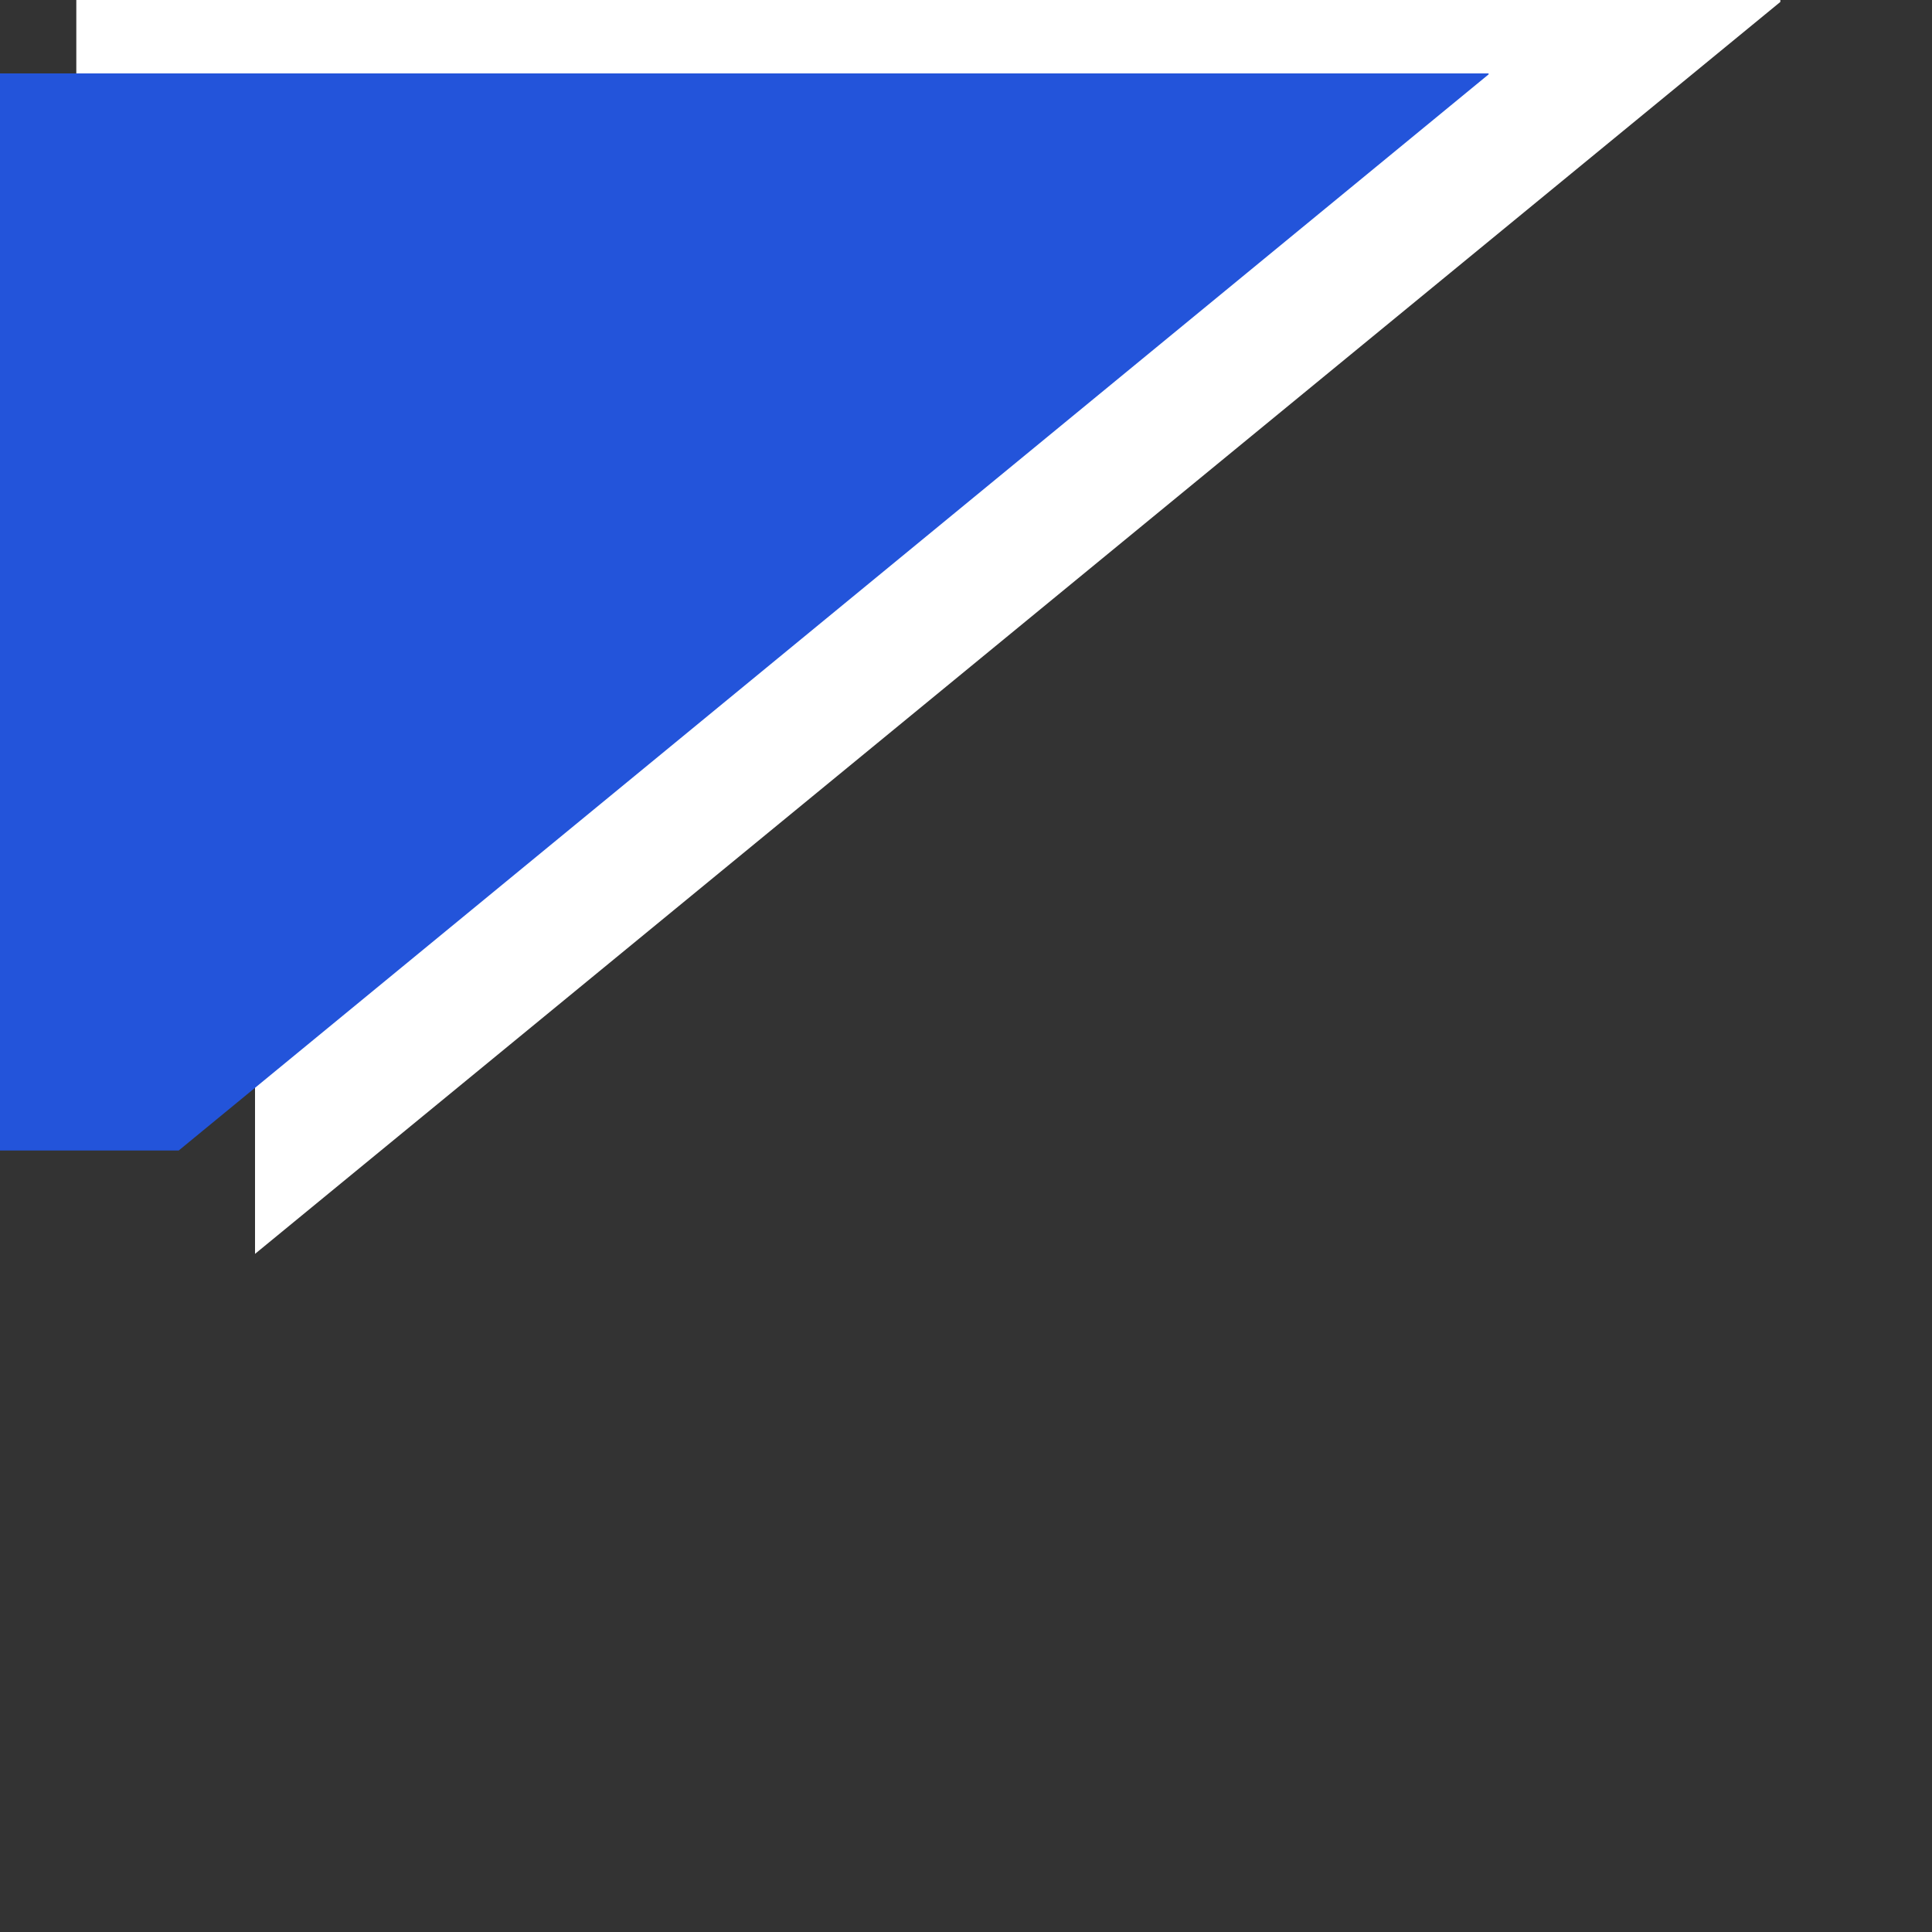
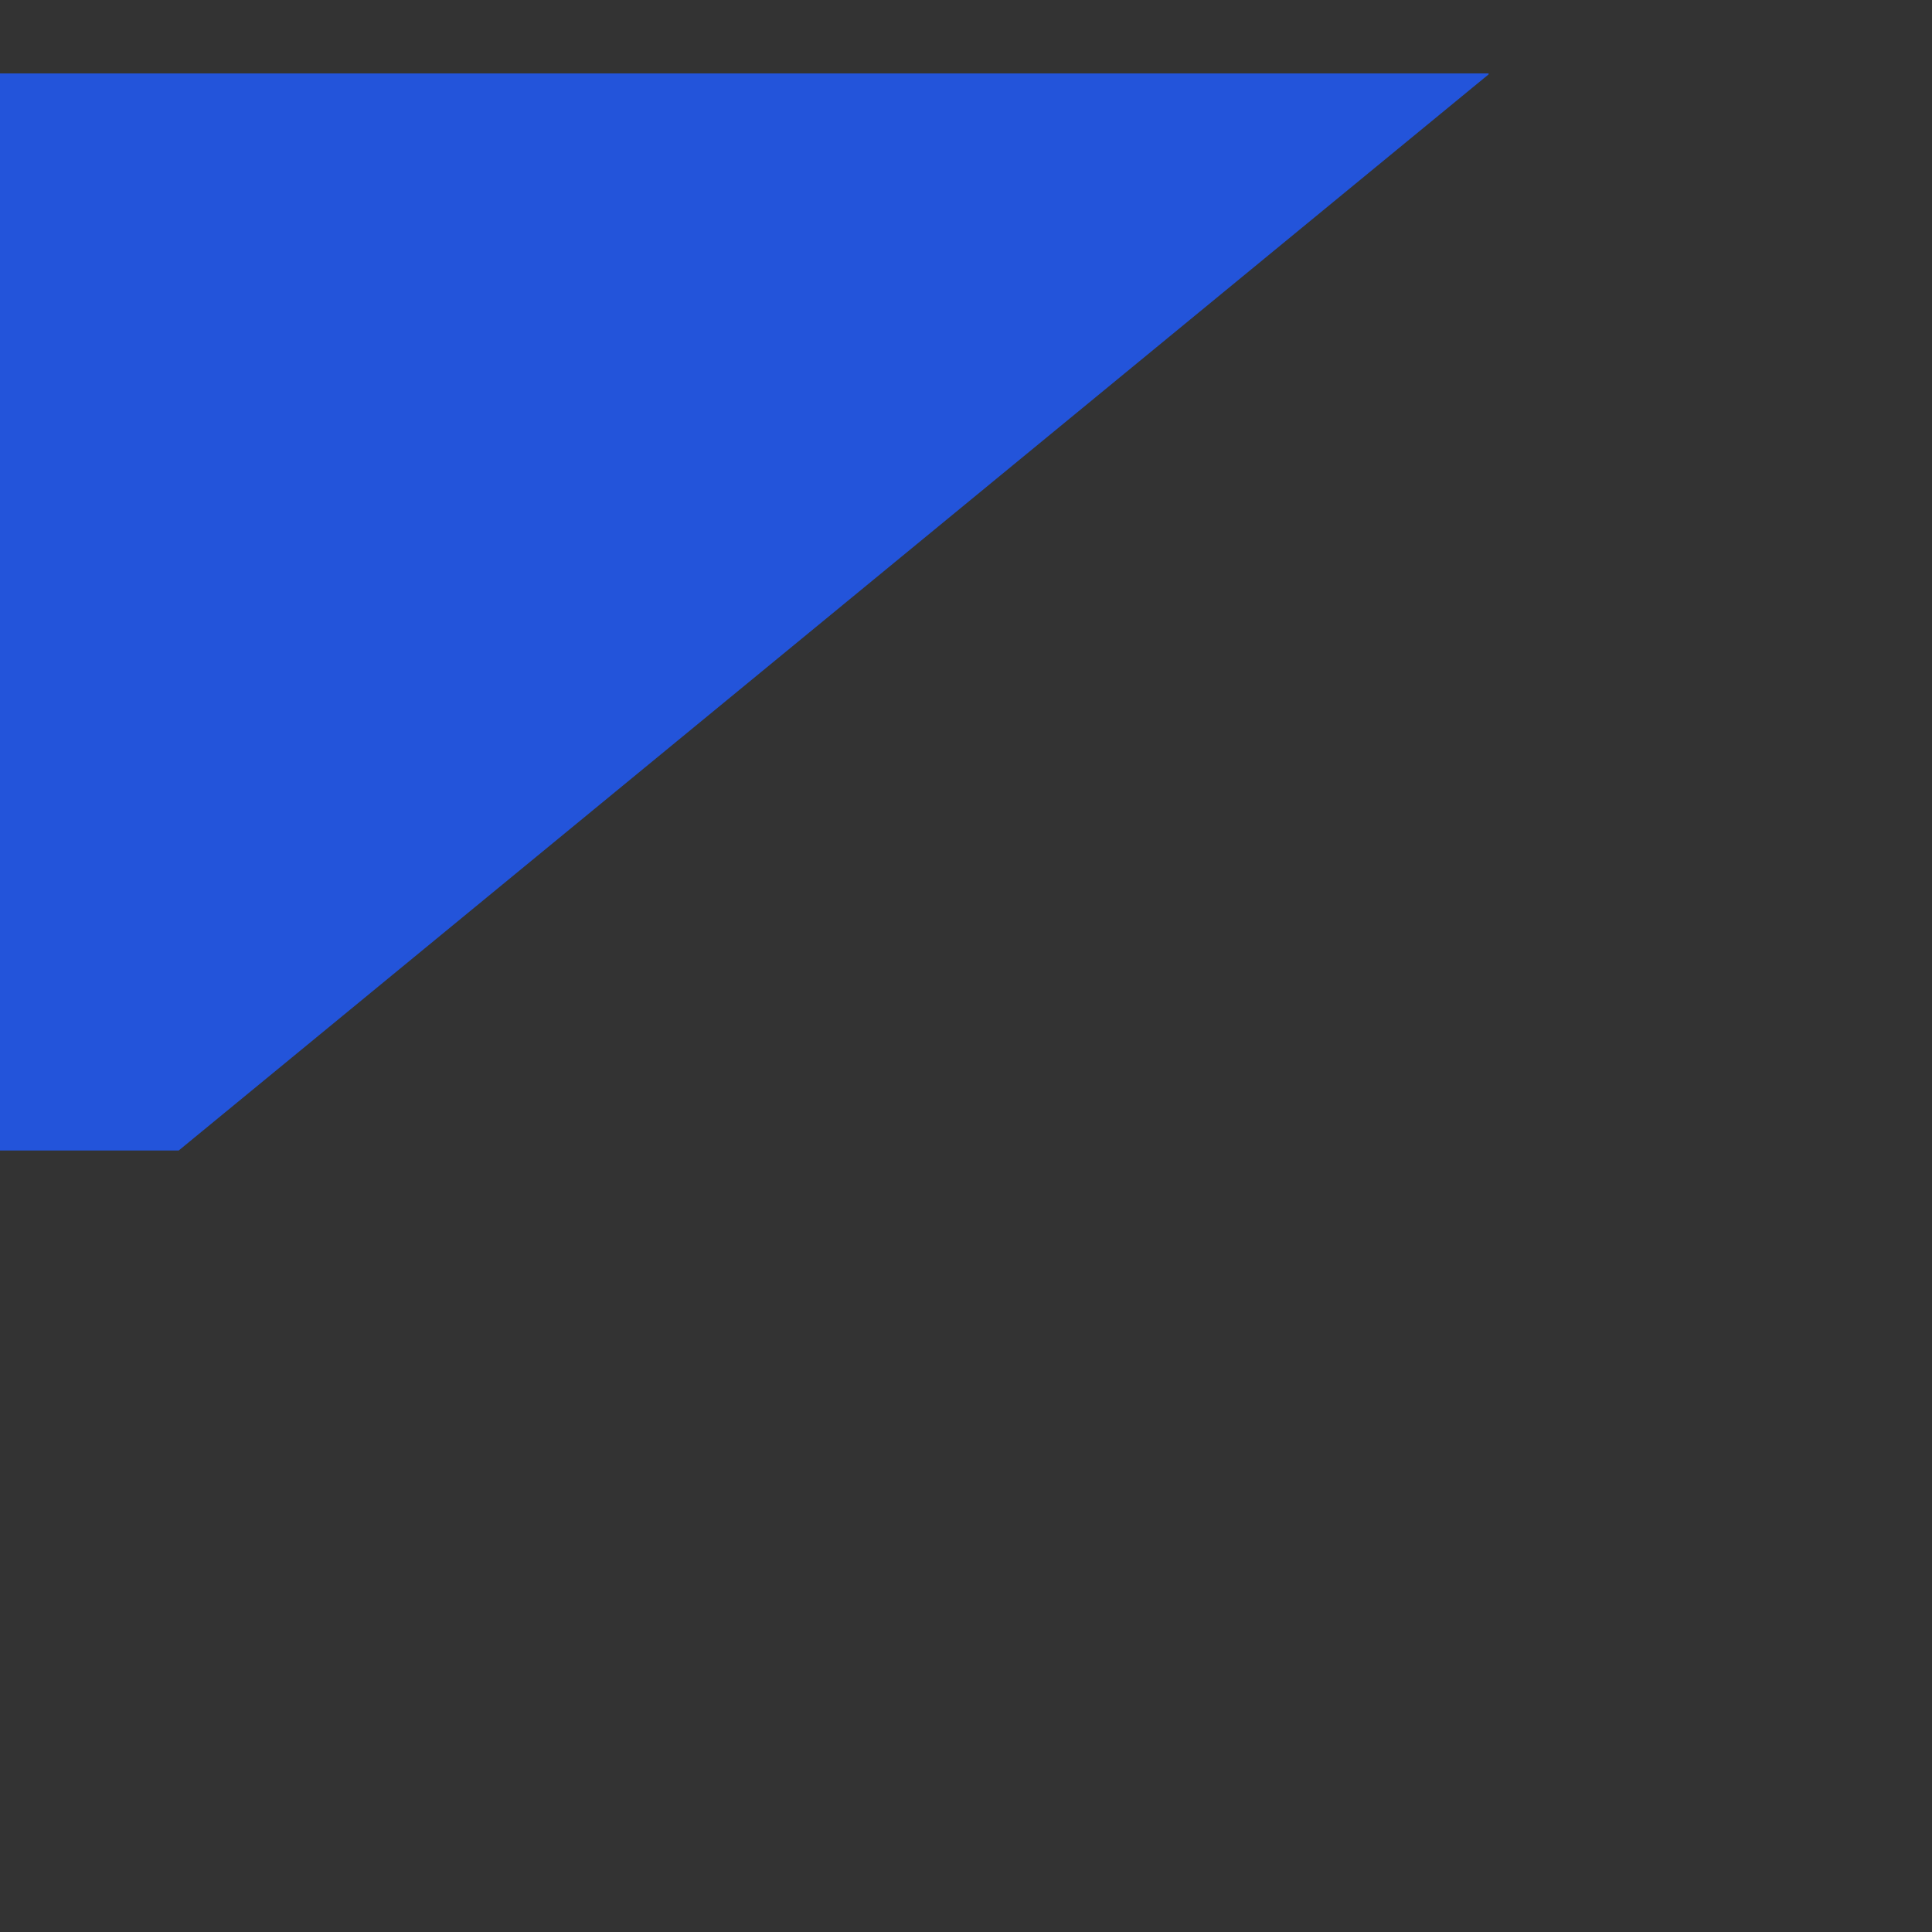
<svg xmlns="http://www.w3.org/2000/svg" version="1.2" baseProfile="tiny" id="Layer_1" x="0px" y="0px" viewBox="0 0 20 20" overflow="visible" xml:space="preserve">
  <rect x="0" y="0" width="20" height="20" fill="#333333" stroke="none" />
-   <polygon fill="#FFFFFF" points="2.64,12.98 2.64,0.98 0.79,0.98 0.79,0 2.64,0 3.44,0 18.43,0 18.43,0.02 " />
  <polygon fill="#2354da" points="1.85,11.91 1.62,11.91 1,11.91 0,11.91 0,0.76 1,0.76 1.62,0.76 15.41,0.76 15.41,0.77 " />
</svg>